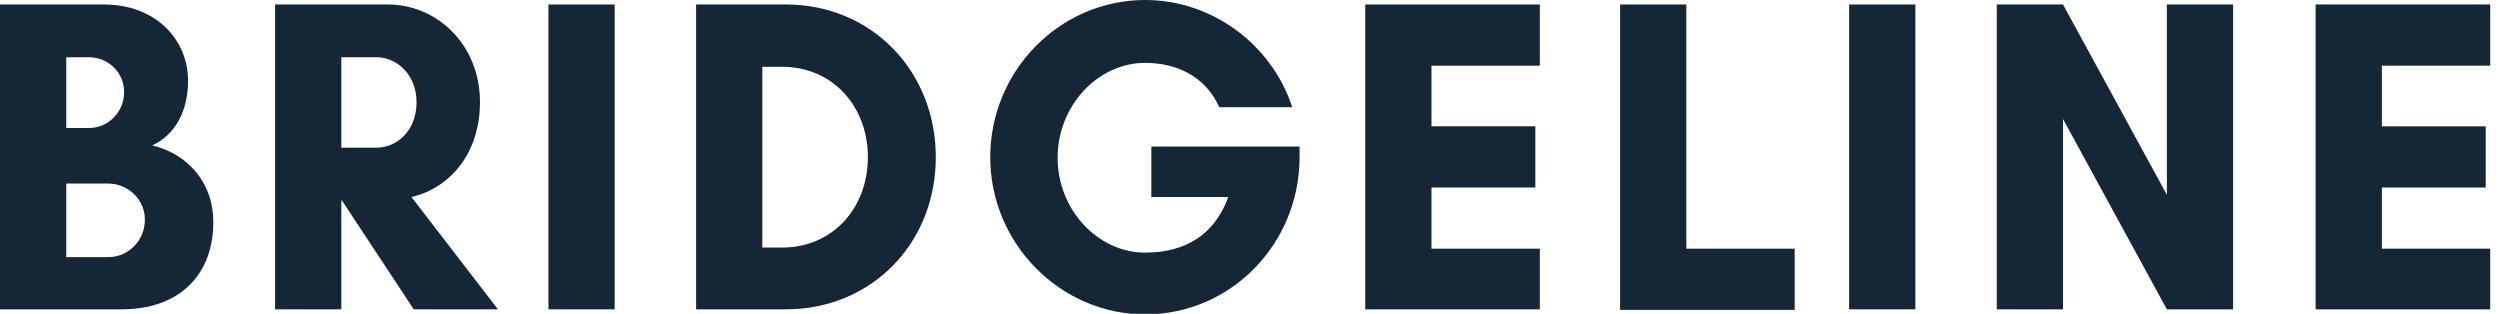
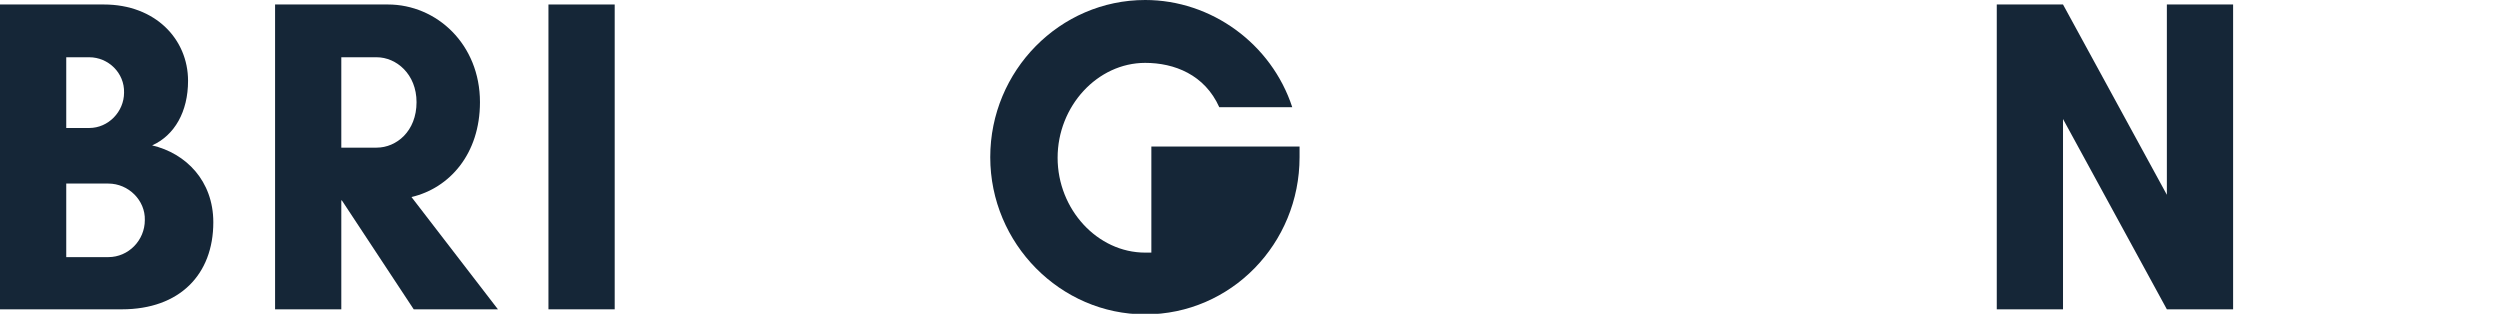
<svg xmlns="http://www.w3.org/2000/svg" width="239" height="30" viewBox="0 0 239 30" fill="none">
  <g clip-path="url(#clip0)">
    <path d="M11.646 29.571H0V0.429H9.928C14.866 0.429 17.978 3.757 17.978 7.728C17.978 10.68 16.69 12.934 14.544 13.9C17.764 14.651 20.393 17.281 20.393 21.252C20.393 26.243 17.173 29.571 11.646 29.571ZM8.533 5.474H6.333V12.236H8.533C10.358 12.236 11.86 10.68 11.86 8.855C11.914 6.977 10.358 5.474 8.533 5.474ZM10.358 17.549H6.333V24.58H10.358C12.29 24.58 13.846 22.97 13.846 21.038C13.9 19.159 12.29 17.549 10.358 17.549Z" fill="#152637" />
    <path d="M32.629 29.571H26.297V0.429H37.084C41.753 0.429 45.885 4.24 45.885 9.767C45.885 14.705 42.987 17.979 39.338 18.837L47.602 29.571H39.552L32.683 19.159H32.629V29.571ZM32.629 5.474V14.114H36.01C37.889 14.114 39.821 12.558 39.821 9.767C39.821 7.084 37.889 5.474 36.01 5.474H32.629Z" fill="#152637" />
    <path d="M52.432 29.571V0.429H58.765V29.571H52.432Z" fill="#152637" />
-     <path d="M75.133 0.429C83.29 0.429 89.462 6.762 89.462 15.027C89.462 23.292 83.29 29.571 75.133 29.571H66.547V0.429H75.133ZM74.757 23.667C79.641 23.667 82.969 19.857 82.969 15.027C82.969 10.197 79.641 6.386 74.757 6.386H72.879V23.667H74.757Z" fill="#152637" />
-     <path d="M101.108 15.081C101.108 20.018 104.918 24.15 109.48 24.15C112.27 24.15 115.812 23.238 117.422 18.837H110.07V14.007H124.238V15.027C124.238 23.292 117.691 30.054 109.48 30.054C101.376 30.054 94.668 23.292 94.668 15.027C94.668 6.762 101.322 0 109.48 0C115.812 0 121.555 4.186 123.54 10.25H116.564C115.168 7.138 112.27 6.011 109.48 6.011C104.918 6.011 101.108 10.143 101.108 15.081Z" fill="#152637" />
-     <path d="M147.207 29.571H130.517V0.429H147.207V6.279H136.85V12.075H146.778V17.925H136.85V23.775H147.207V29.571Z" fill="#152637" />
-     <path d="M154.882 0.429H161.214V23.775H171.572V29.624H154.882V0.429Z" fill="#152637" />
-     <path d="M176.778 29.571V0.429H183.11V29.571H176.778Z" fill="#152637" />
+     <path d="M101.108 15.081C101.108 20.018 104.918 24.15 109.48 24.15H110.07V14.007H124.238V15.027C124.238 23.292 117.691 30.054 109.48 30.054C101.376 30.054 94.668 23.292 94.668 15.027C94.668 6.762 101.322 0 109.48 0C115.812 0 121.555 4.186 123.54 10.25H116.564C115.168 7.138 112.27 6.011 109.48 6.011C104.918 6.011 101.108 10.143 101.108 15.081Z" fill="#152637" />
    <path d="M207.152 29.571L197.224 11.377V29.571H190.891V0.429H197.224L207.152 18.622V0.429H213.485V29.571H207.152Z" fill="#152637" />
-     <path d="M238.065 29.571H221.374V0.429H238.065V6.279H227.707V12.075H237.635V17.925H227.707V23.775H238.065V29.571Z" fill="#152637" />
  </g>
  <defs>
    <clipPath id="clip0">
      <rect width="238.065" height="30" fill="white" />
    </clipPath>
  </defs>
</svg>